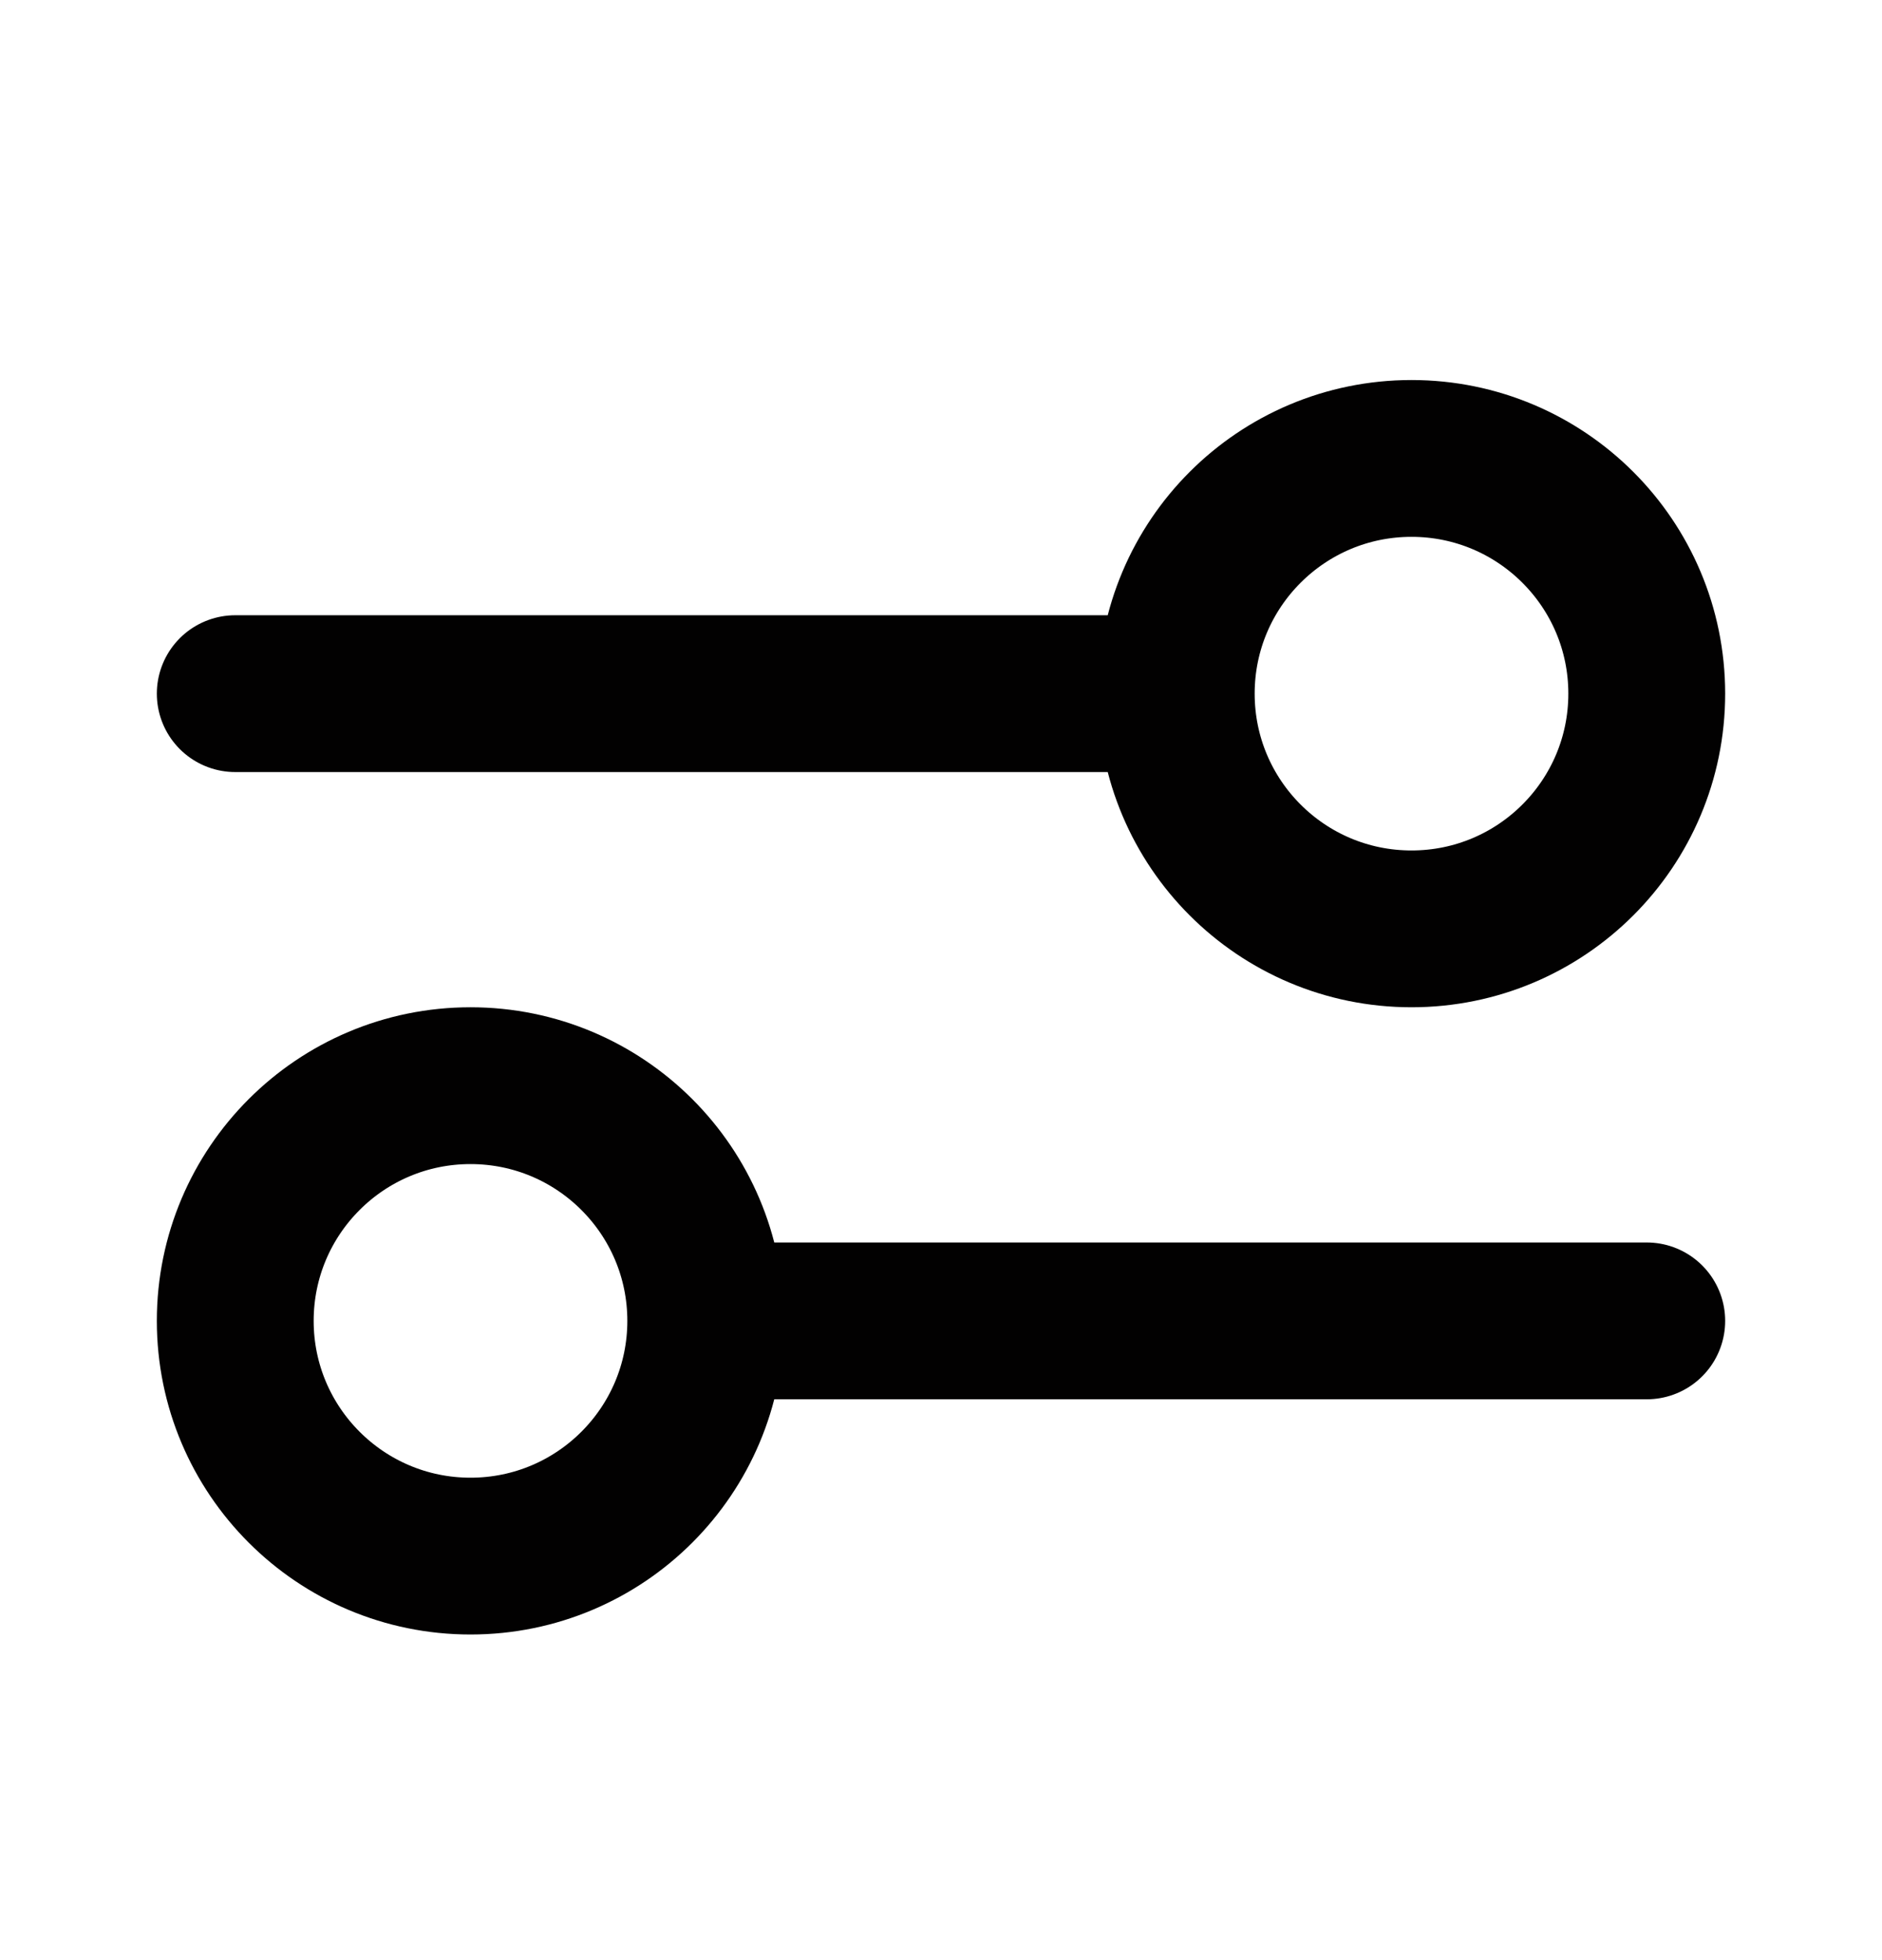
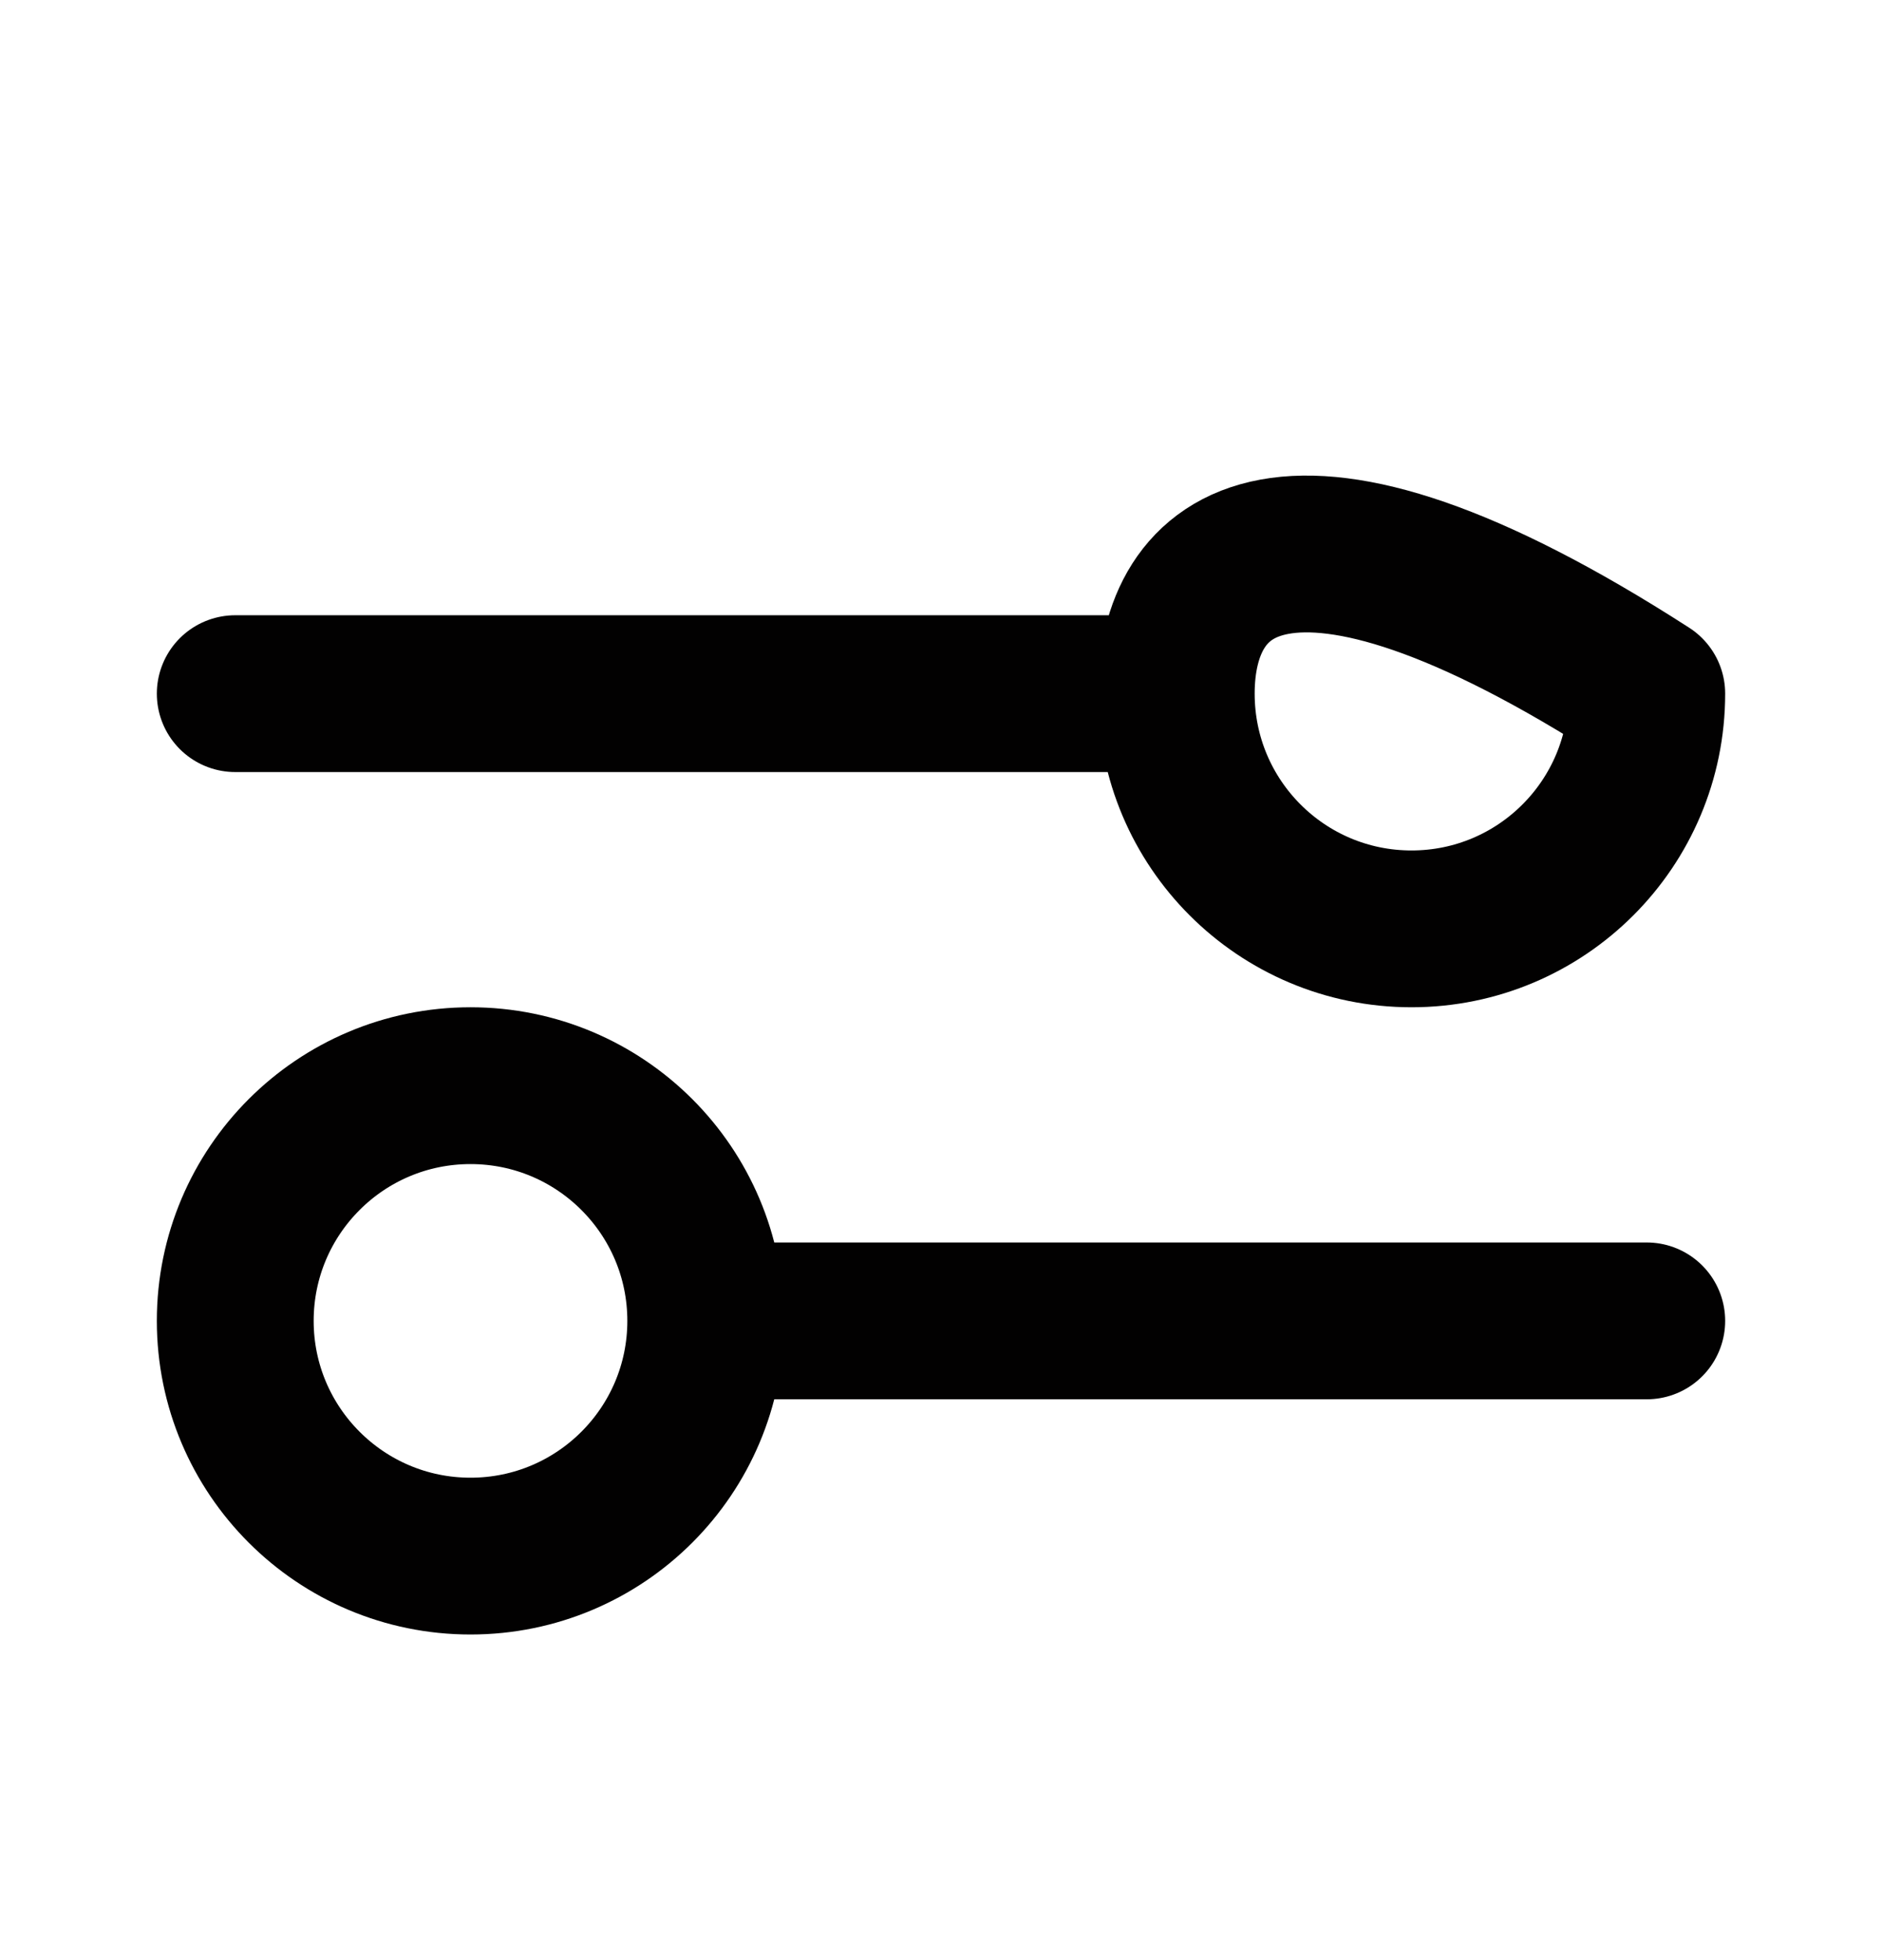
<svg xmlns="http://www.w3.org/2000/svg" width="24" height="25" viewBox="0 0 24 25" fill="none">
-   <path d="M3 8.847L15 8.847M15 8.847C15 10.504 16.343 11.847 18 11.847C19.657 11.847 21 10.504 21 8.847C21 7.19 19.657 5.847 18 5.847C16.343 5.847 15 7.19 15 8.847ZM9 16.847L21 16.847M9 16.847C9 18.503 7.657 19.847 6 19.847C4.343 19.847 3 18.503 3 16.847C3 15.19 4.343 13.847 6 13.847C7.657 13.847 9 15.19 9 16.847Z" stroke="#020101" stroke-width="2" stroke-linecap="round" stroke-linejoin="round" />
+   <path d="M3 8.847L15 8.847M15 8.847C15 10.504 16.343 11.847 18 11.847C19.657 11.847 21 10.504 21 8.847C16.343 5.847 15 7.19 15 8.847ZM9 16.847L21 16.847M9 16.847C9 18.503 7.657 19.847 6 19.847C4.343 19.847 3 18.503 3 16.847C3 15.19 4.343 13.847 6 13.847C7.657 13.847 9 15.19 9 16.847Z" stroke="#020101" stroke-width="2" stroke-linecap="round" stroke-linejoin="round" />
</svg>